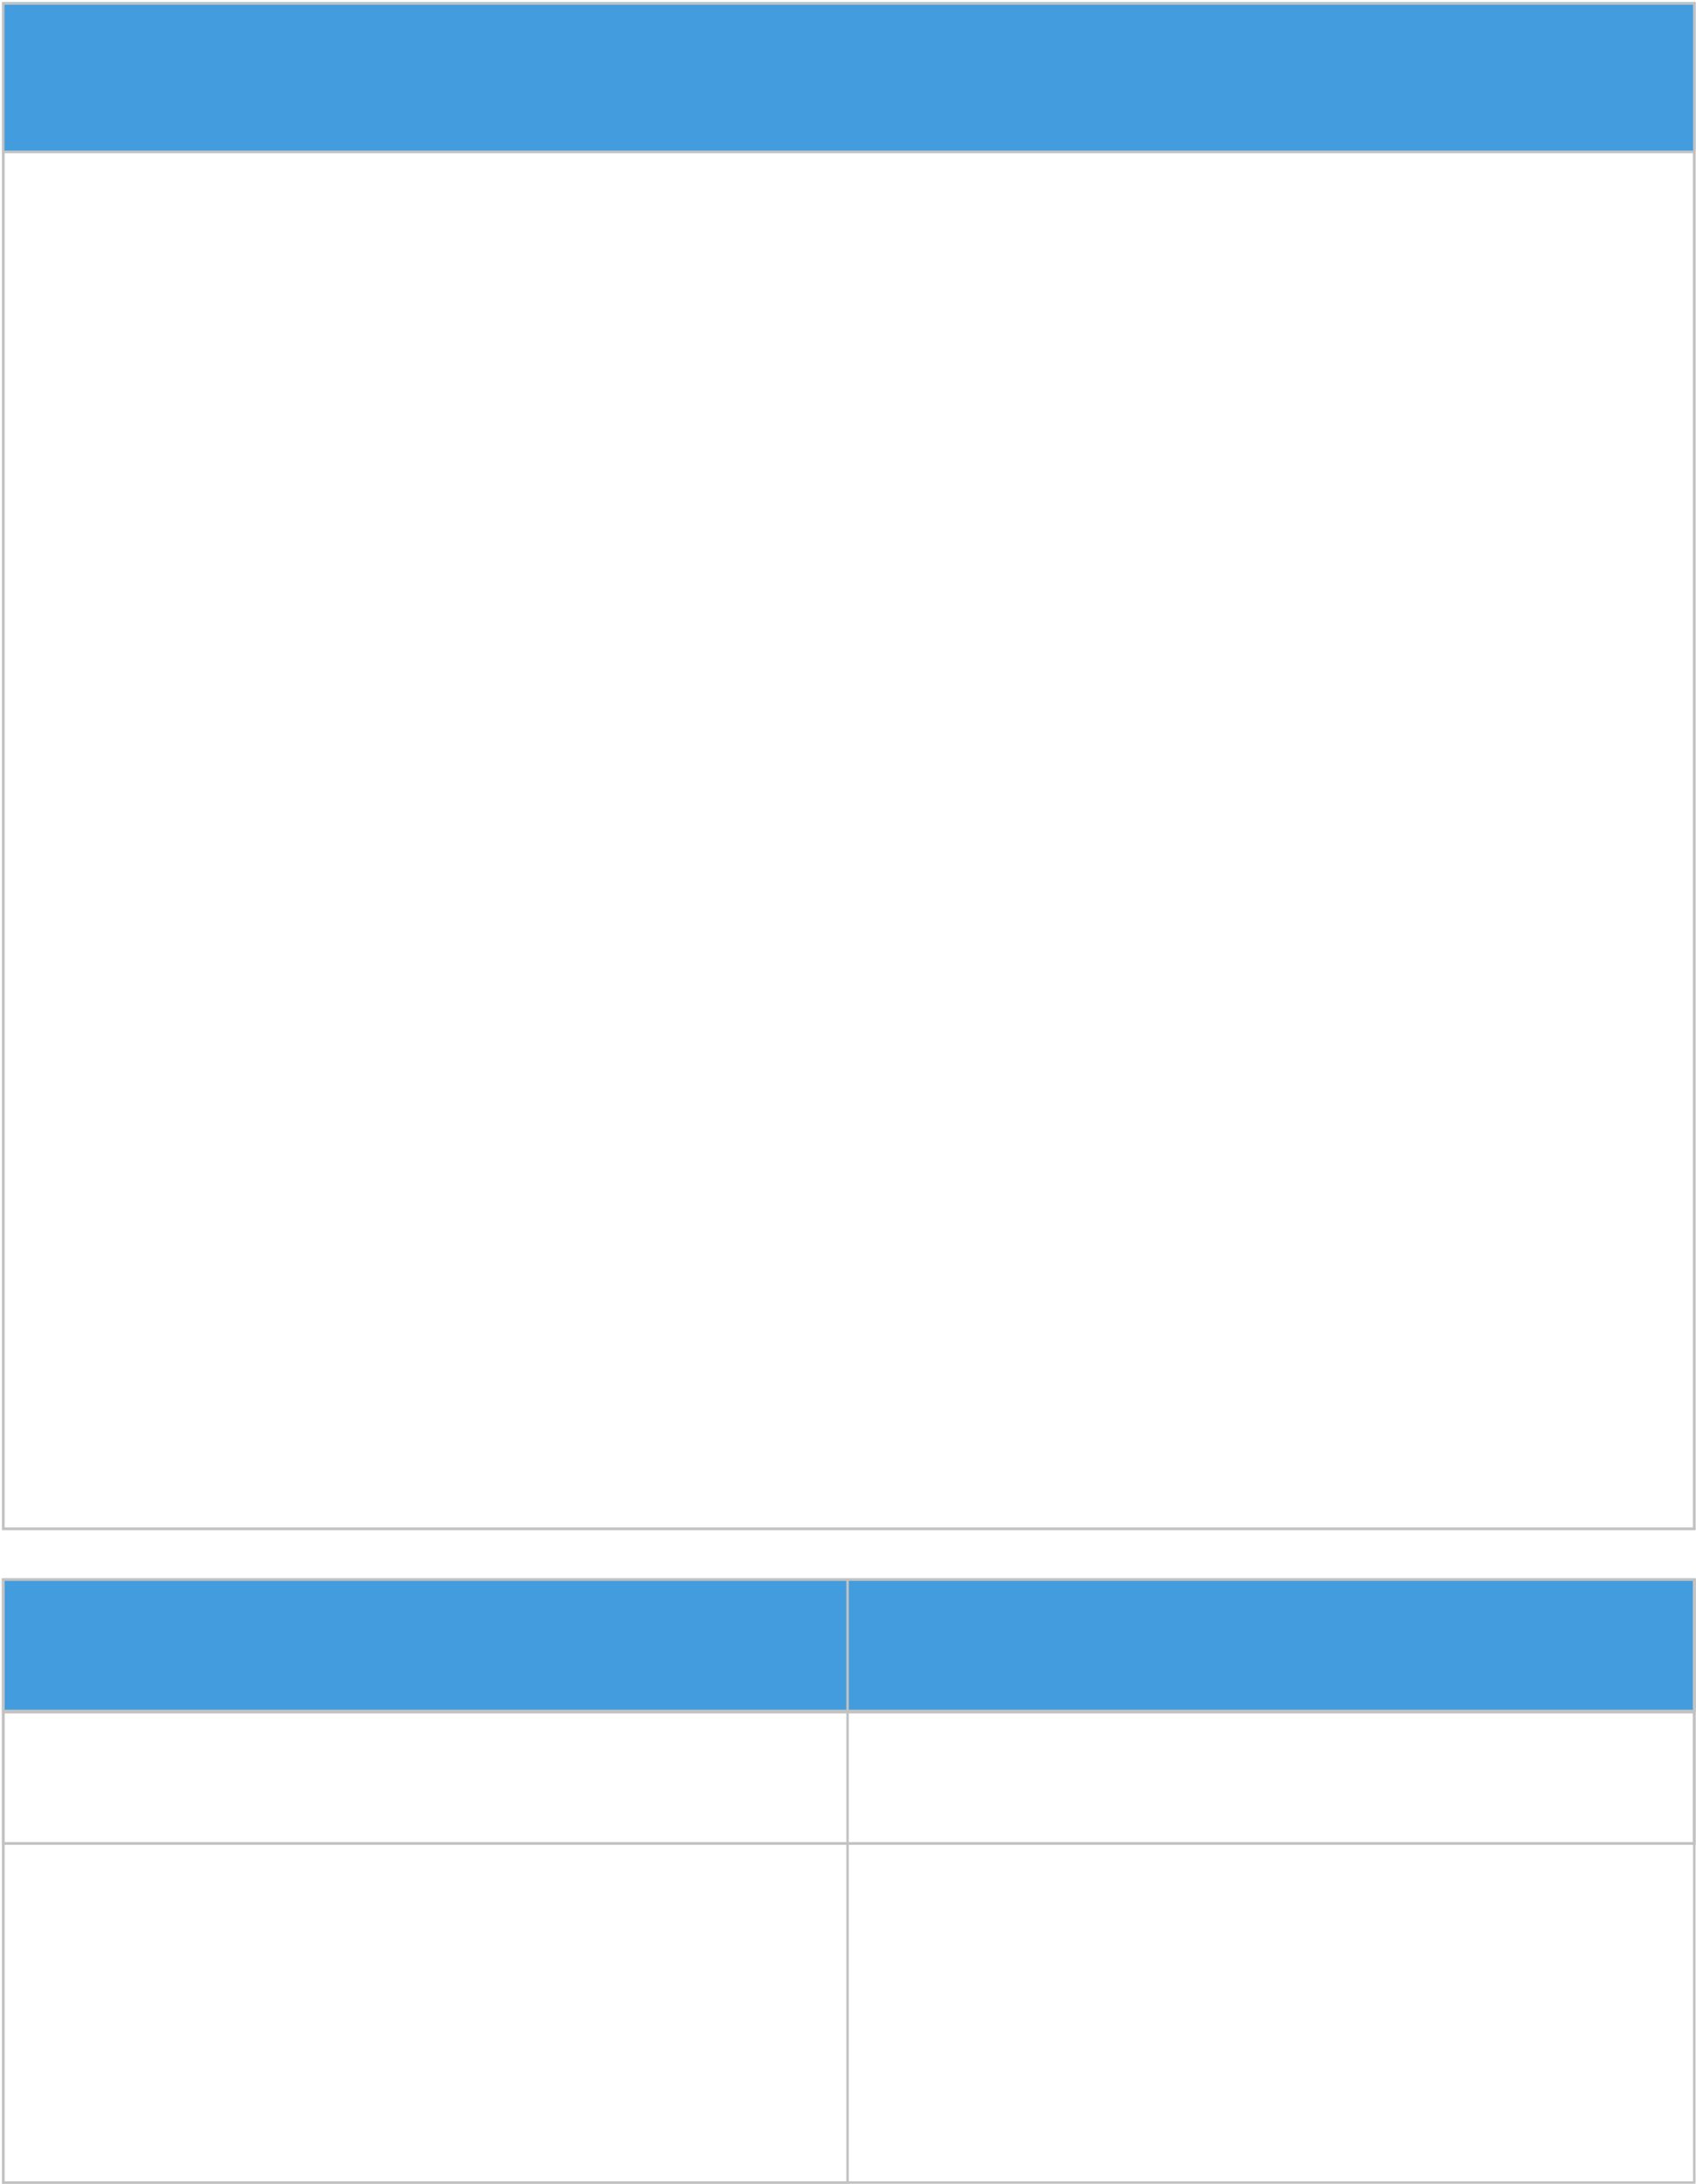
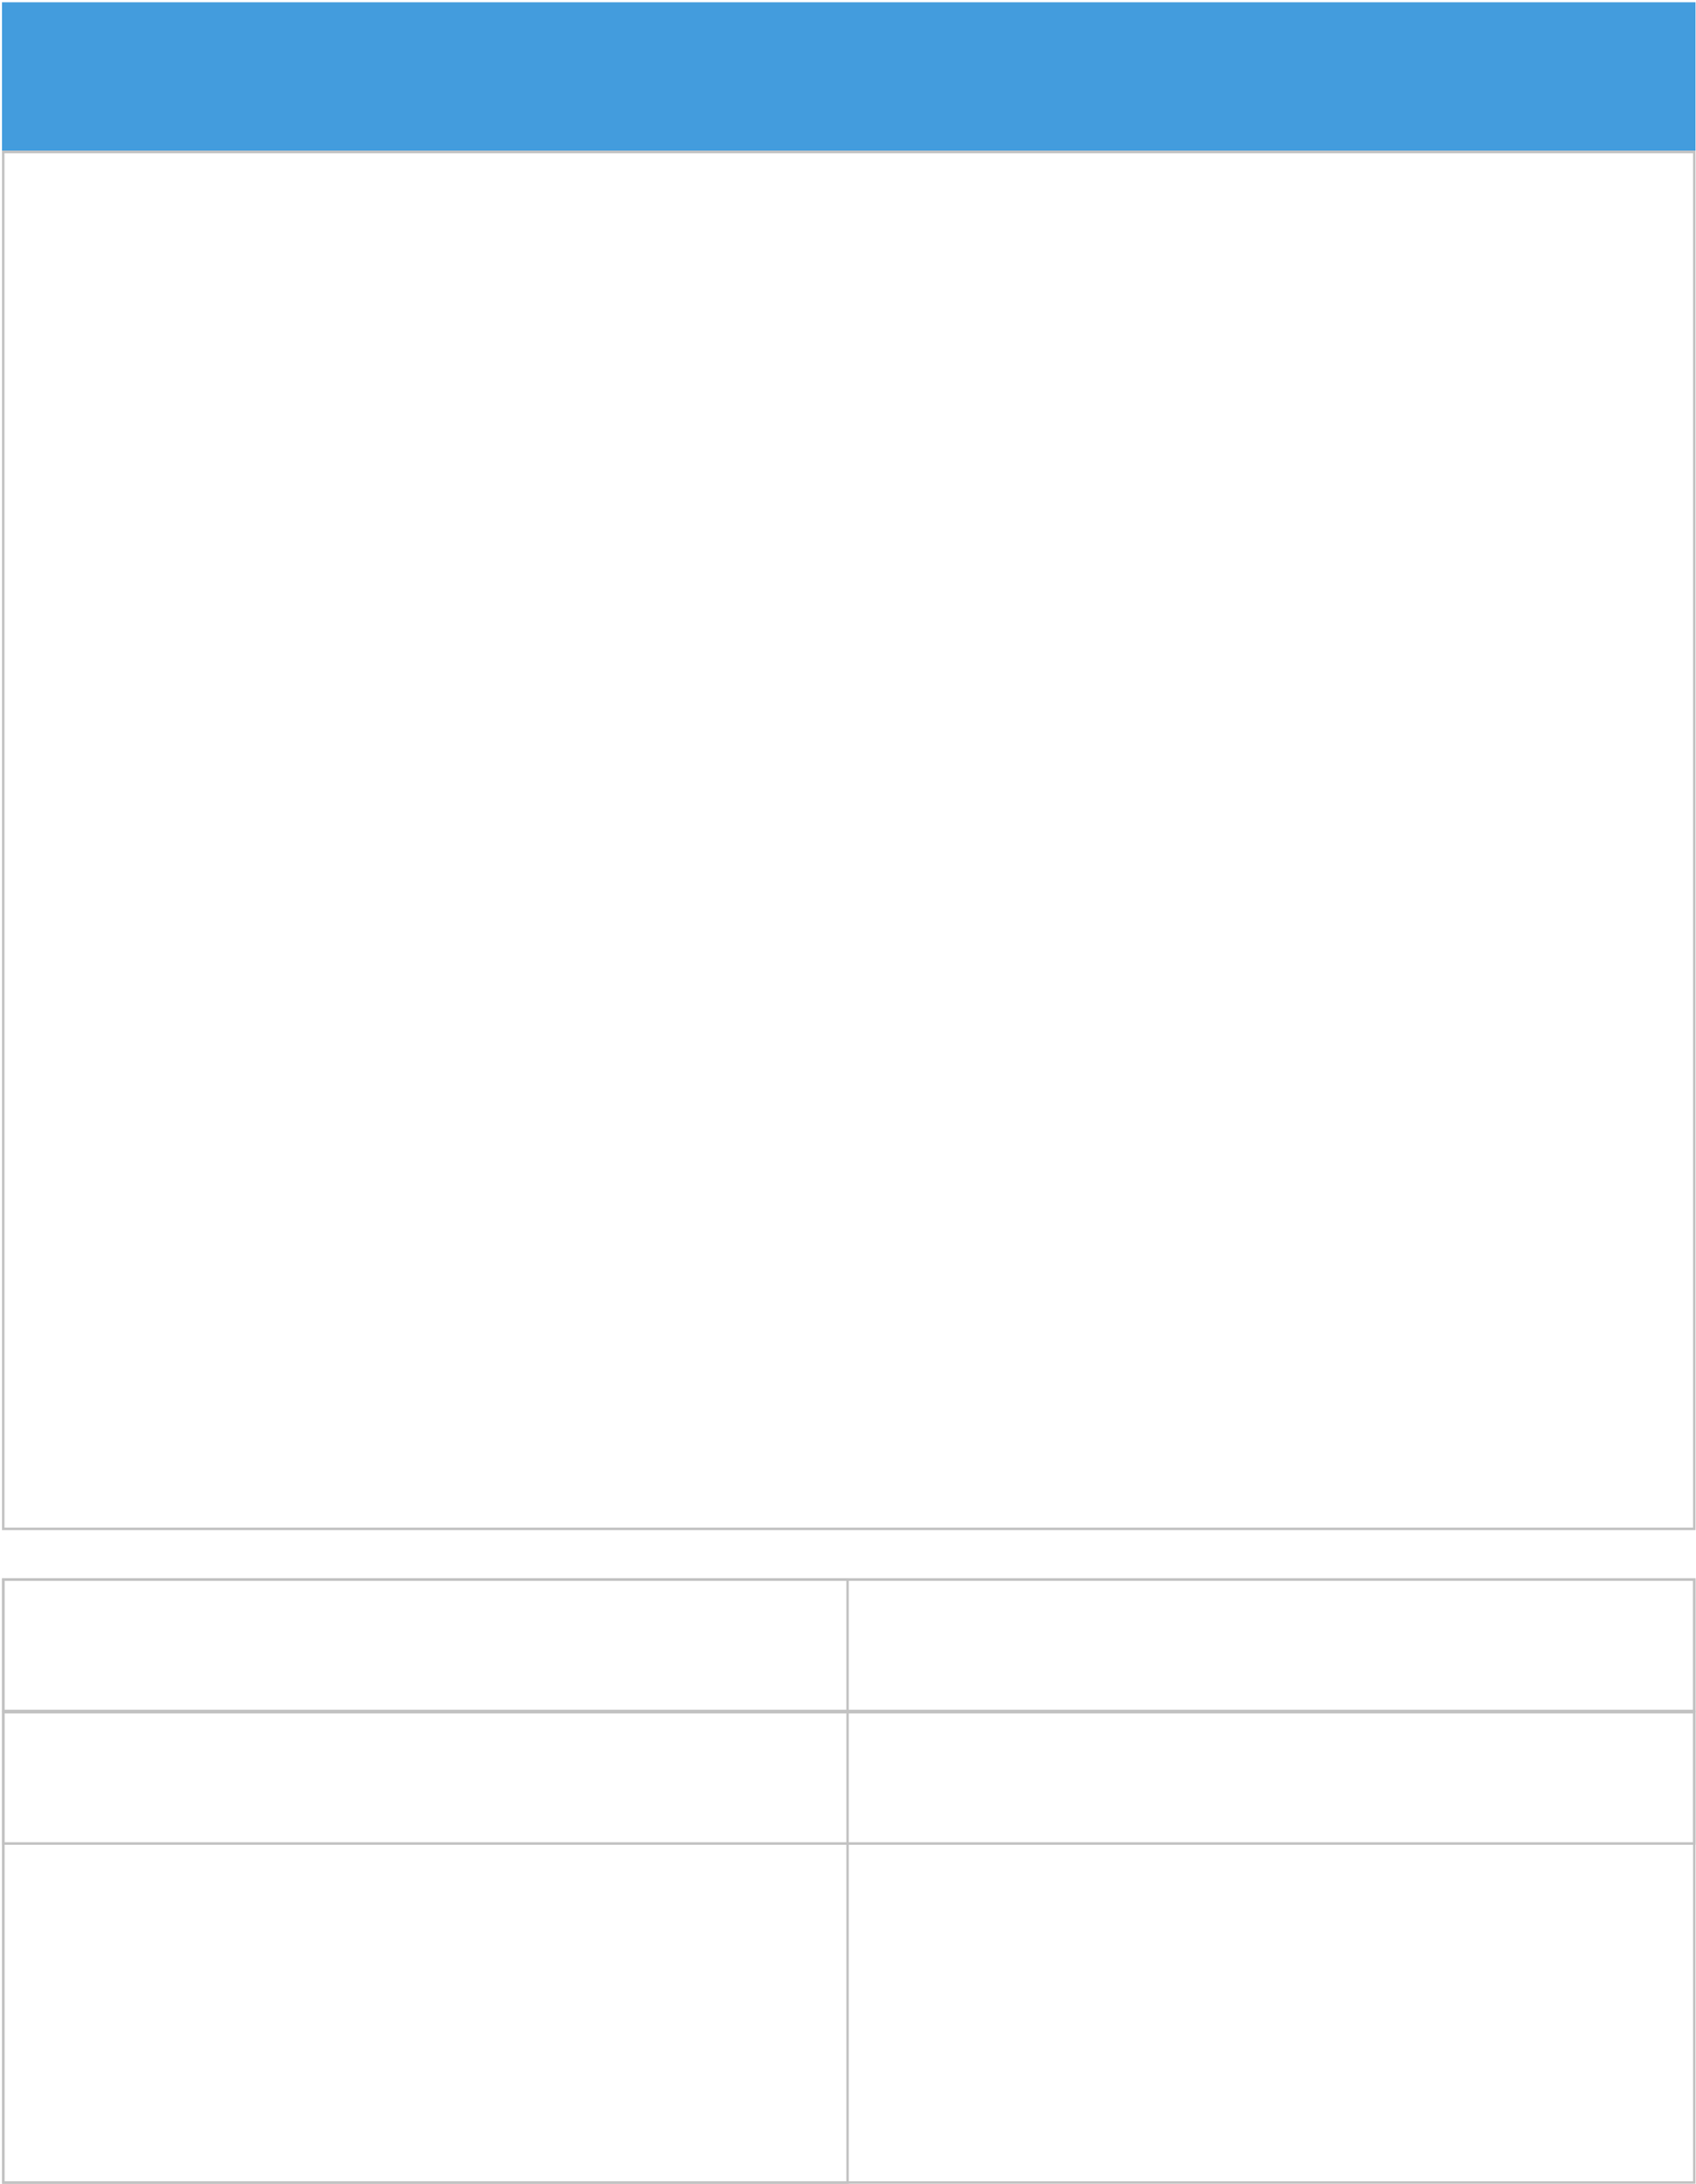
<svg xmlns="http://www.w3.org/2000/svg" width="678" height="873" viewBox="0 0 678 873" fill="none">
  <rect x="0.785" y="0.904" width="677.033" height="59.33" fill="#439CDD" />
  <rect x="1.285" y="60.734" width="676.033" height="550.38" stroke="#C2C2C2" />
-   <rect x="1.285" y="1.404" width="676.033" height="609.71" stroke="#C2C2C2" />
-   <rect x="0.785" y="630.904" width="677.033" height="53" fill="#439CDD" />
  <rect x="1.285" y="631.404" width="676.033" height="52.495" stroke="#C2C2C2" />
  <rect x="1.285" y="684.404" width="676.033" height="52.495" stroke="#C2C2C2" />
-   <rect x="1.285" y="631.404" width="676.033" height="105.495" stroke="#C2C2C2" />
  <rect x="1.285" y="631.404" width="676.033" height="241" stroke="#C2C2C2" />
  <rect x="1.285" y="631.404" width="337.546" height="241" stroke="#C2C2C2" />
</svg>